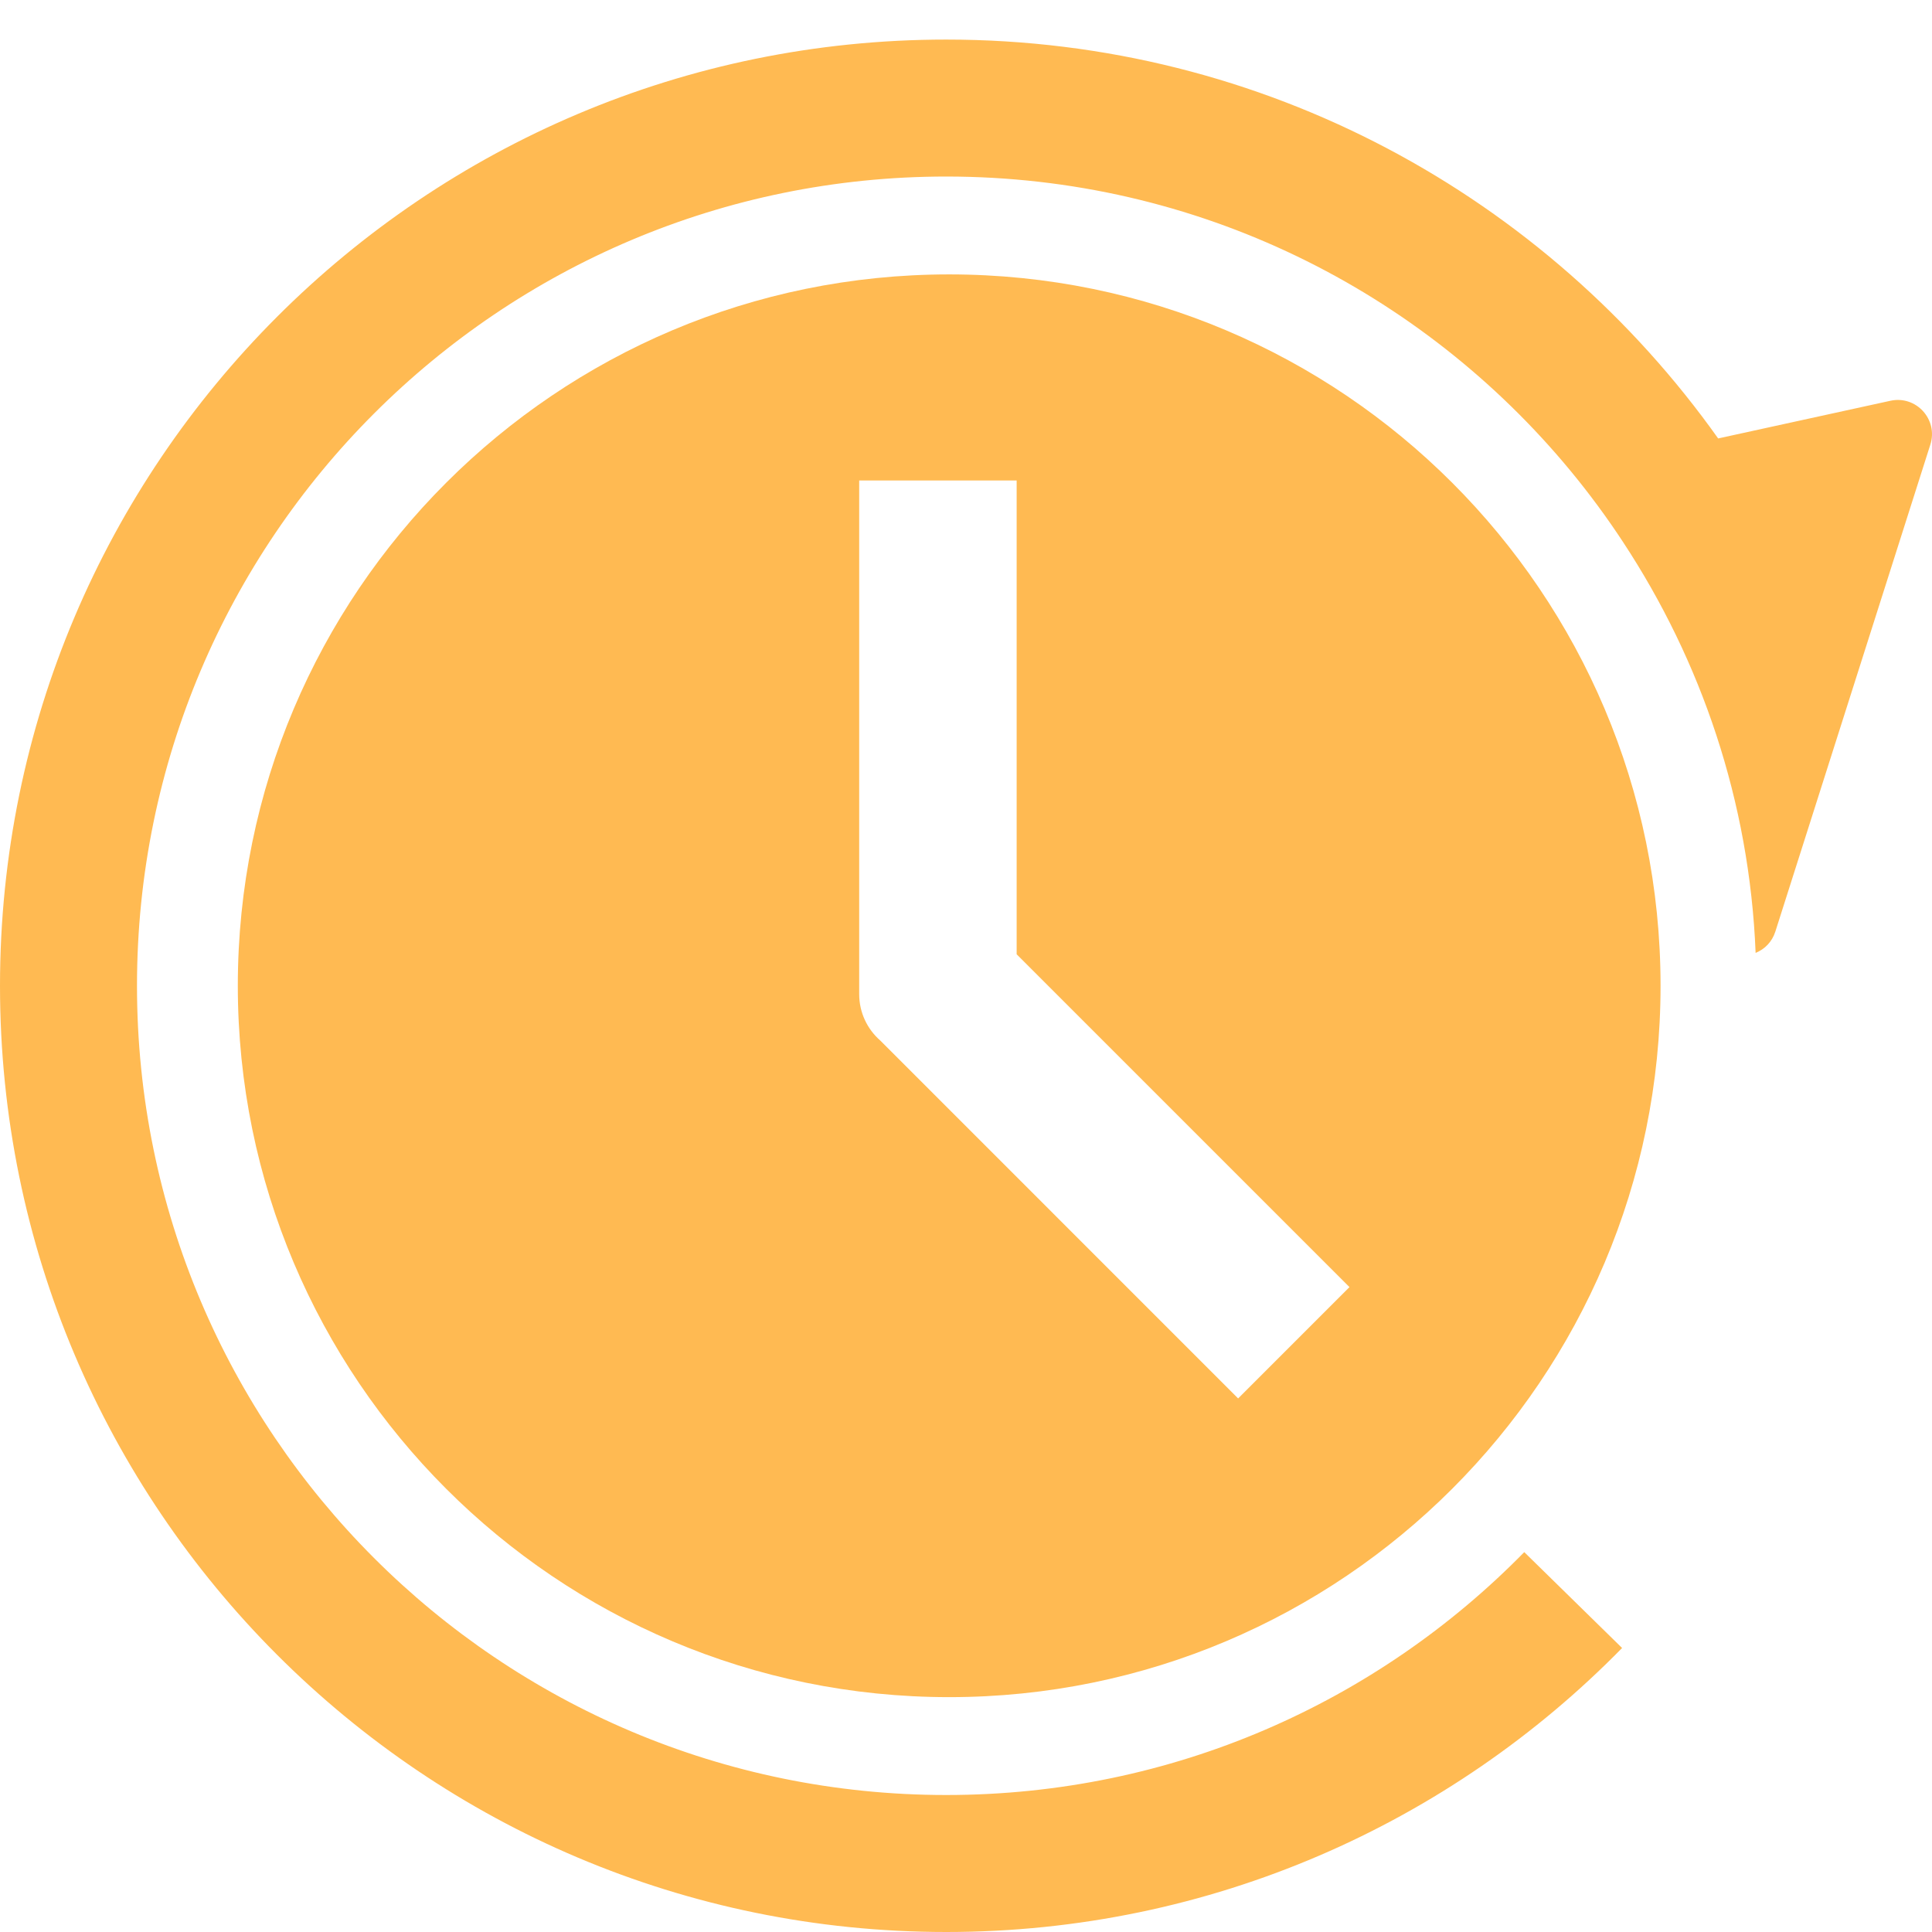
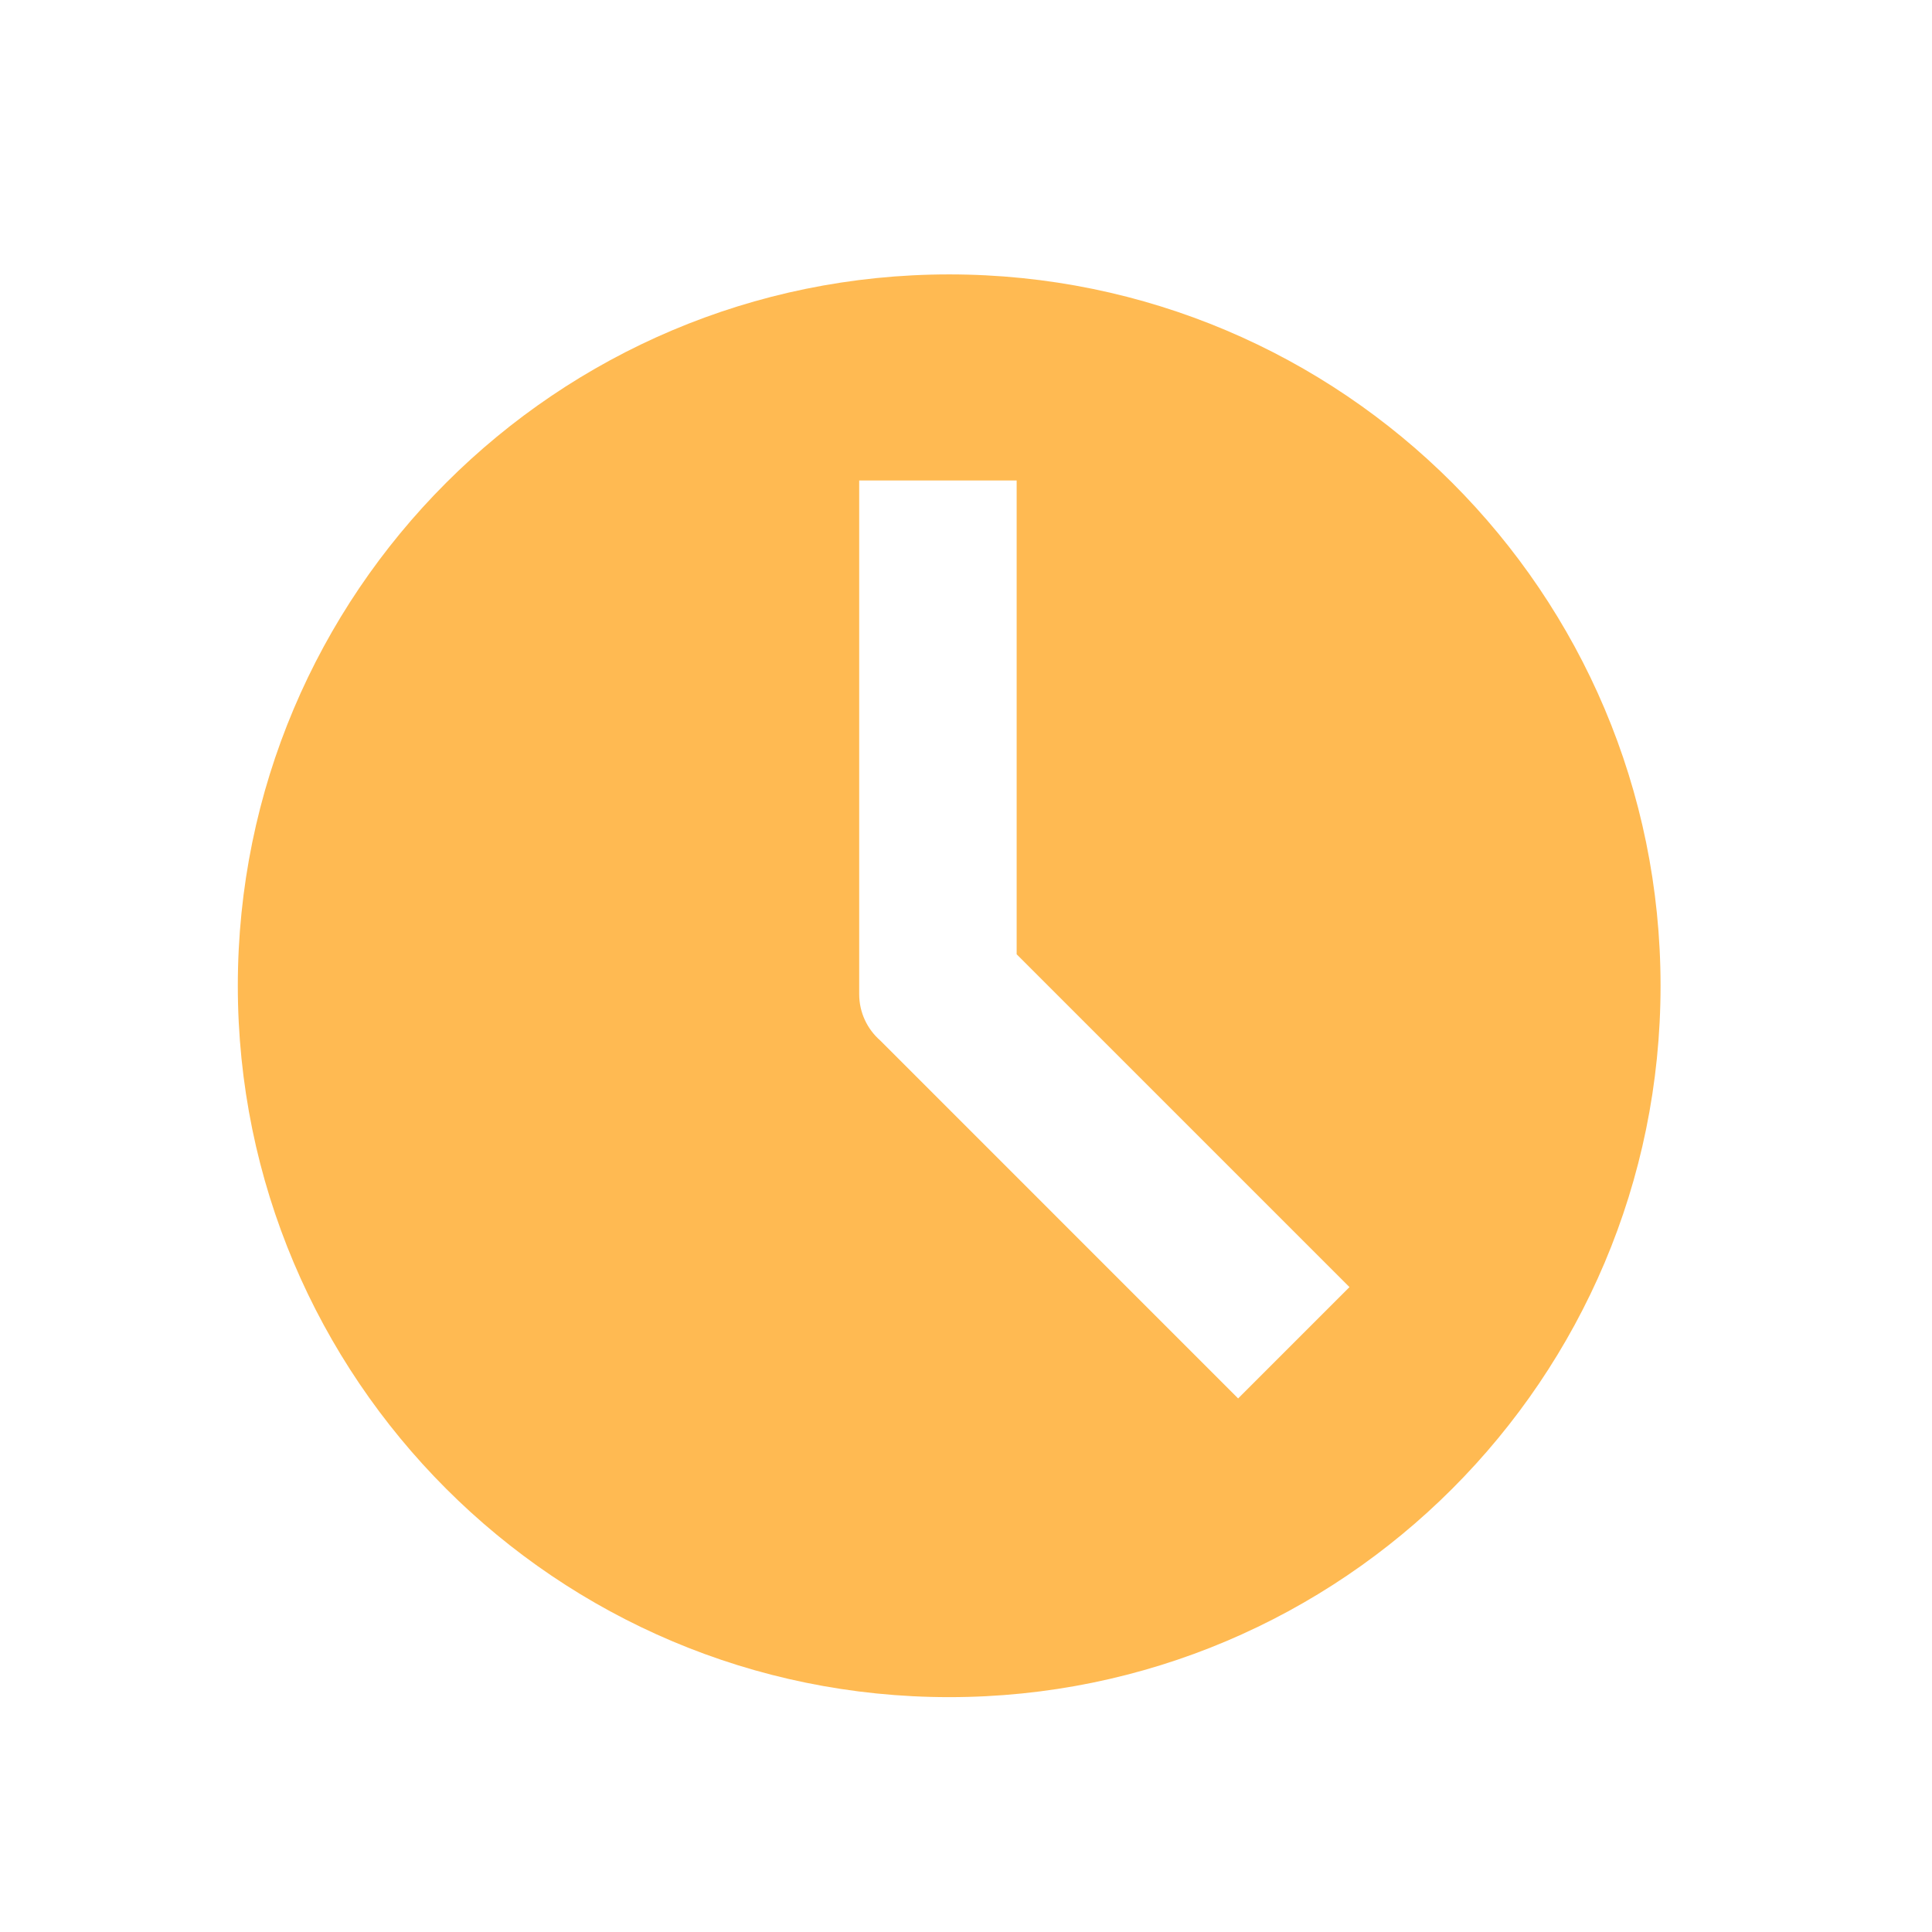
<svg xmlns="http://www.w3.org/2000/svg" width="64" height="64" viewBox="0 0 64 64" fill="none">
  <path fill-rule="evenodd" clip-rule="evenodd" d="M31.443 56.22C44.458 56.22 55.008 45.669 55.008 32.655C55.008 19.64 44.458 9.09 31.443 9.09C18.428 9.09 7.878 19.64 7.878 32.655C7.878 45.669 18.428 56.22 31.443 56.22ZM33.678 15.917H28.462V32.933C28.462 33.545 28.732 34.094 29.159 34.468L41.015 46.325L44.703 42.637L33.678 31.612V15.917Z" fill="#FFBA52" />
-   <path d="M31.345 1.311C14.034 1.311 0 15.344 0 32.655C0 49.966 14.034 64 31.345 64C40.115 64 48.047 60.395 53.734 54.592L50.493 51.416C45.625 56.384 38.846 59.462 31.345 59.462C16.54 59.462 4.538 47.46 4.538 32.655C4.538 17.85 16.54 5.848 31.345 5.848C39.663 5.848 47.099 9.637 52.018 15.588C52.64 16.341 53.222 17.128 53.76 17.947C56.355 21.887 57.957 26.549 58.157 31.566C58.452 31.447 58.701 31.205 58.811 30.859L63.945 14.728C64.21 13.896 63.475 13.089 62.622 13.276L56.916 14.524C51.239 6.531 41.903 1.311 31.345 1.311Z" fill="#FFBA52" />
</svg>